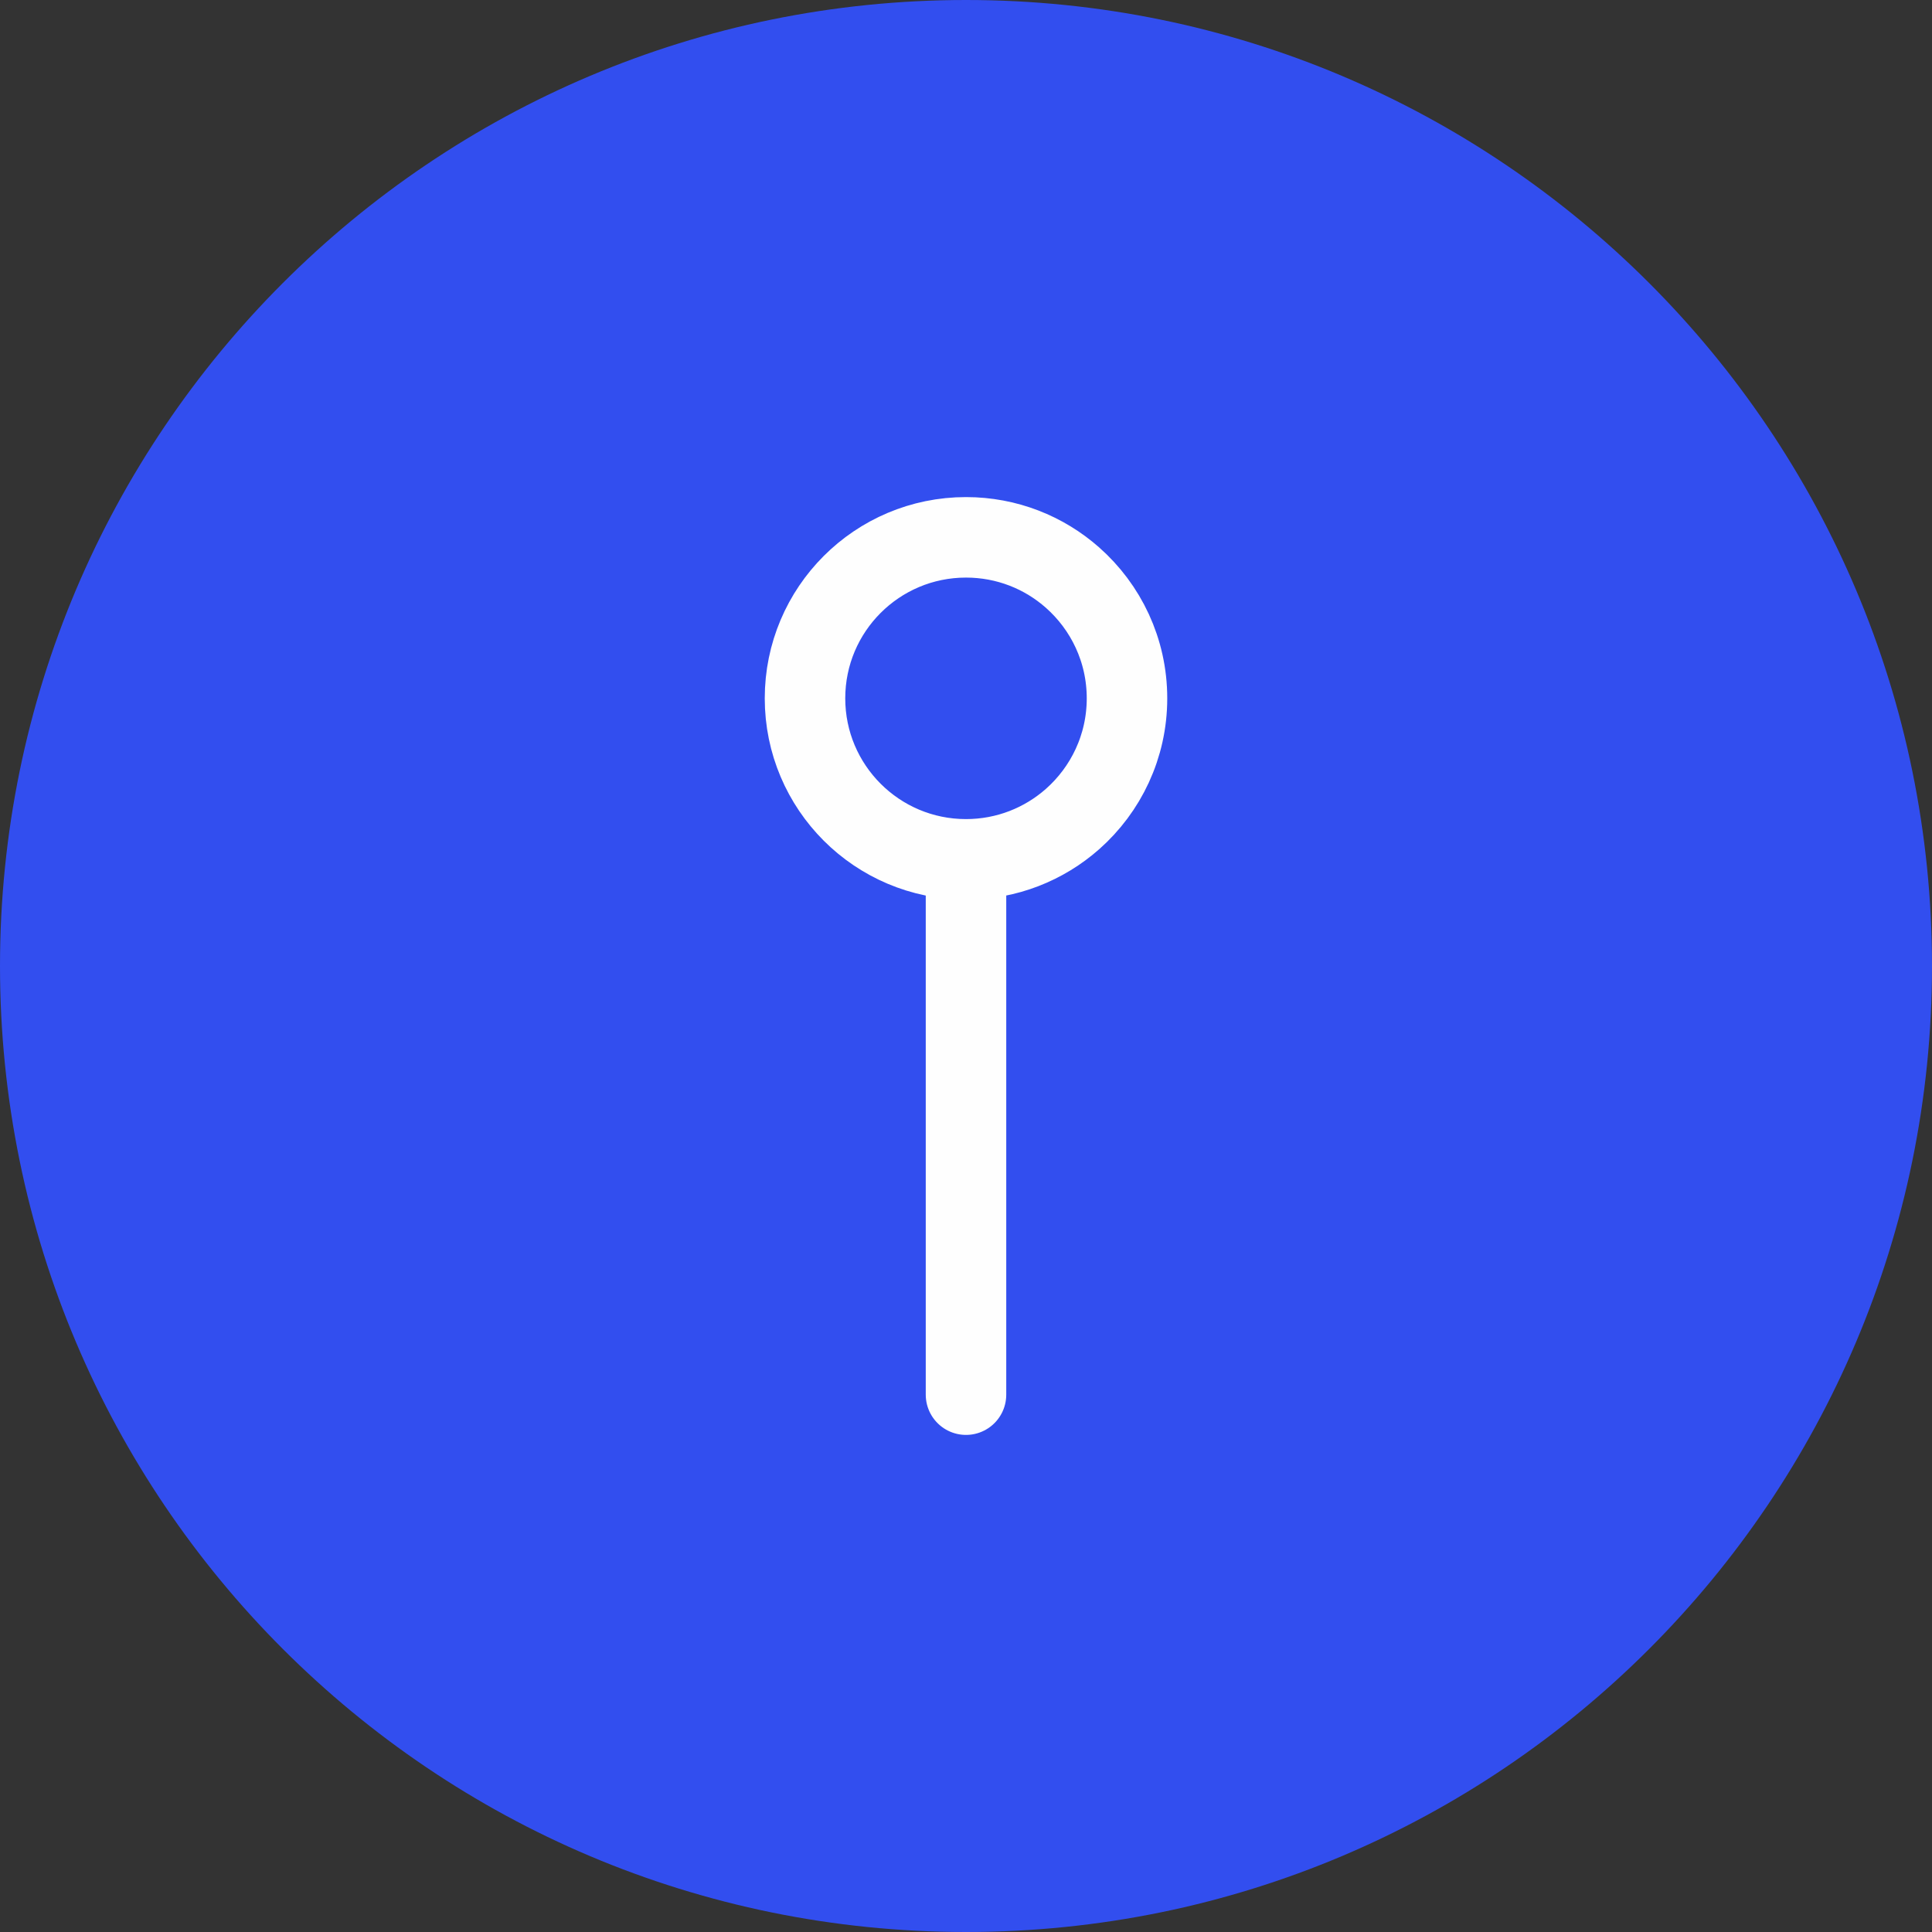
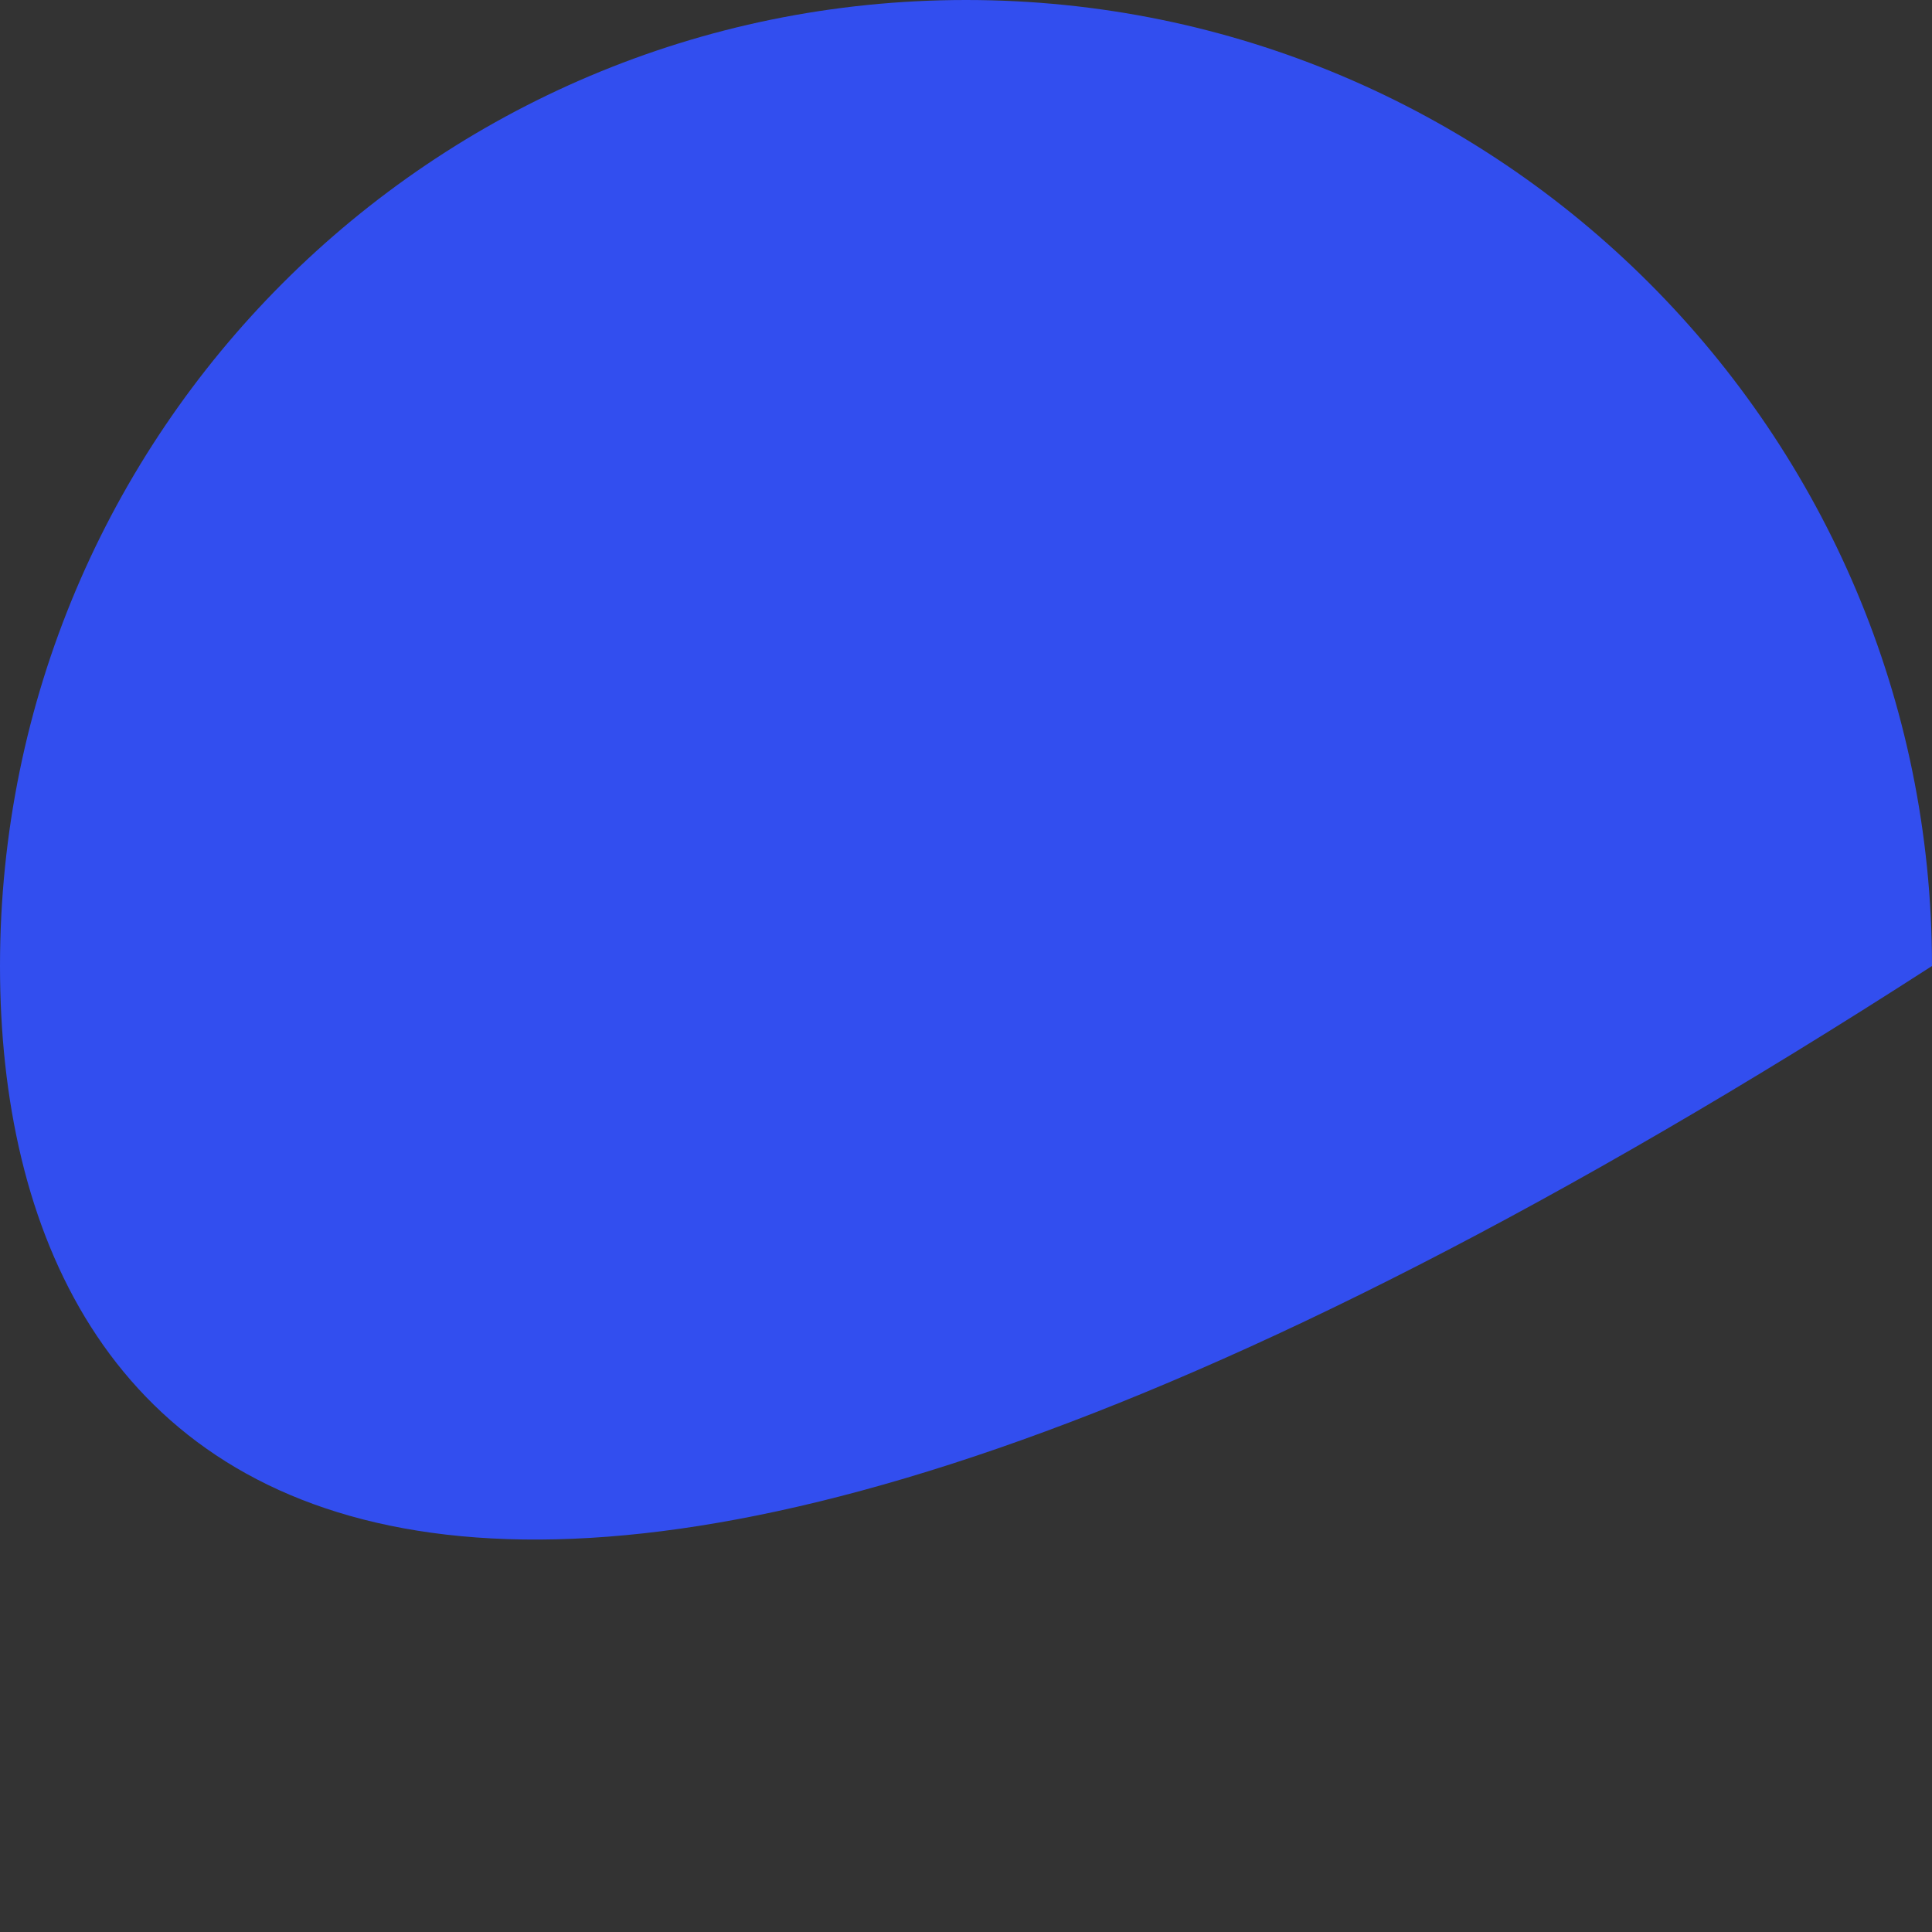
<svg xmlns="http://www.w3.org/2000/svg" width="48" height="48" viewBox="0 0 48 48" fill="none">
  <rect x="0" y="0" width="48" height="48" fill="#333333" stroke="none" />
-   <path d="M0 24C0 10.745 10.745 0 24 0C37.255 0 48 10.745 48 24C48 37.255 37.255 48 24 48C10.745 48 0 37.255 0 24Z" fill="#324EEF" />
-   <path d="M24 21.35C21.791 21.35 20 19.559 20 17.35C20 15.14 21.791 13.35 24 13.35C25.015 13.35 25.941 13.727 26.646 14.35C27.476 15.083 28 16.155 28 17.35C28 18.544 27.476 19.617 26.646 20.35C25.941 20.972 25.014 21.35 24 21.35ZM24 21.35V34.65" stroke="#FEFEFE" stroke-width="2" stroke-linecap="round" stroke-linejoin="round" />
+   <path d="M0 24C0 10.745 10.745 0 24 0C37.255 0 48 10.745 48 24C10.745 48 0 37.255 0 24Z" fill="#324EEF" />
</svg>